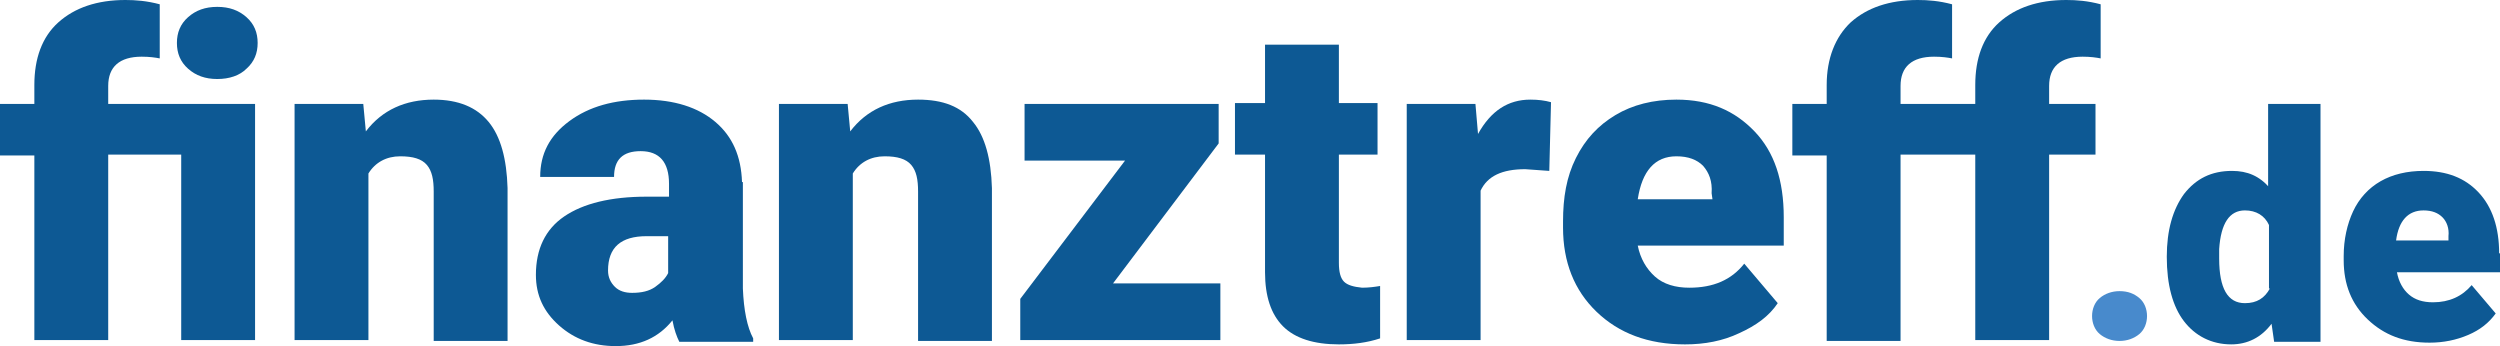
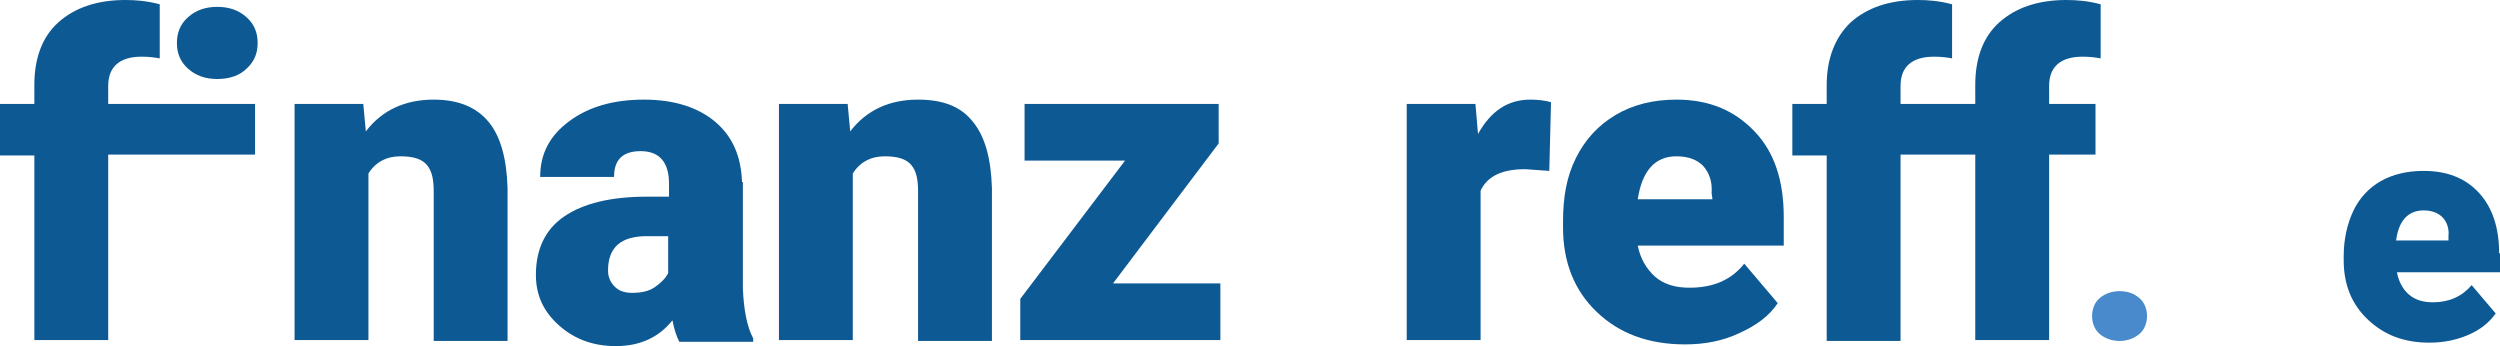
<svg xmlns="http://www.w3.org/2000/svg" id="Ebene_1" x="0px" y="0px" viewBox="0 0 291.1 40.3" style="enable-background:new 0 0 291.1 40.3;" xml:space="preserve">
  <style type="text/css">	.st0{fill:#0D5994;}	.st1{fill:#488ACC;}</style>
  <g>
-     <path class="st0" d="M4,39.6h8.6V18h8.5v21.6h8.6V12.1H28h-6.9h-8.5V10c0-2.2,1.3-3.4,3.9-3.4c0.9,0,1.6,0.1,2.1,0.2V0.5  c-1.5-0.4-2.8-0.5-4-0.5c-3.3,0-5.9,0.9-7.8,2.6S4,6.8,4,9.9v2.2H0v6h4V39.6z" />
+     <path class="st0" d="M4,39.6h8.6V18h8.5h8.6V12.1H28h-6.9h-8.5V10c0-2.2,1.3-3.4,3.9-3.4c0.9,0,1.6,0.1,2.1,0.2V0.5  c-1.5-0.4-2.8-0.5-4-0.5c-3.3,0-5.9,0.9-7.8,2.6S4,6.8,4,9.9v2.2H0v6h4V39.6z" />
    <path class="st0" d="M25.3,9.2c1.4,0,2.6-0.4,3.4-1.2C29.6,7.2,30,6.2,30,5s-0.4-2.2-1.3-3s-2-1.2-3.4-1.2S22.8,1.2,21.9,2  s-1.3,1.8-1.3,3s0.4,2.2,1.3,3C22.8,8.8,23.9,9.2,25.3,9.2z" />
    <path class="st0" d="M50.5,11.6c-3.3,0-6,1.2-7.9,3.7l-0.3-3.2h-8v27.5h8.6V20.2c0.8-1.3,2.1-2,3.7-2c1.5,0,2.5,0.3,3.1,1  s0.8,1.7,0.8,3.1v17.4h8.6V21.9c-0.1-3.4-0.8-6-2.2-7.7C55.5,12.5,53.4,11.6,50.5,11.6z" />
    <path class="st0" d="M86.4,21.2c-0.1-3-1.1-5.3-3.1-7c-2-1.7-4.8-2.6-8.3-2.6s-6.4,0.8-8.7,2.5c-2.3,1.7-3.4,3.8-3.4,6.5h8.6  c0-2,1-3,3.1-3c2.2,0,3.3,1.3,3.3,3.8v1.5h-2.6c-4.2,0-7.4,0.8-9.6,2.3c-2.2,1.5-3.3,3.8-3.3,6.8c0,2.4,0.9,4.3,2.7,5.9  c1.8,1.6,4,2.4,6.6,2.4c2.8,0,5-1,6.6-3c0.2,1.1,0.5,1.9,0.8,2.5h8.6v-0.4c-0.7-1.3-1.1-3.3-1.2-5.8V21.2H86.4z M77.8,31.8  c-0.3,0.6-0.8,1.1-1.5,1.6s-1.6,0.7-2.7,0.7c-0.8,0-1.5-0.2-2-0.7s-0.8-1.1-0.8-1.9c0-2.7,1.5-4,4.5-4h2.5V31.8z" />
    <path class="st0" d="M106.9,11.6c-3.3,0-6,1.2-7.9,3.7l-0.3-3.2h-8v27.5h8.6V20.2c0.8-1.3,2.1-2,3.7-2c1.5,0,2.5,0.3,3.1,1  s0.8,1.7,0.8,3.1v17.4h8.6V21.9c-0.1-3.4-0.8-6-2.2-7.7C111.9,12.4,109.8,11.6,106.9,11.6z" />
    <polygon class="st0" points="141.9,16.7 141.9,12.1 119.3,12.1 119.3,18.7 131,18.7 118.8,34.8 118.8,39.6 142.1,39.6 142.1,33   129.6,33  " />
-     <path class="st0" d="M156.5,32.8c-0.4-0.4-0.6-1.1-0.6-2.2V18h4.5v-6h-4.5V5.2h-8.6V12h-3.5v6h3.5v13.7c0,2.8,0.7,4.9,2.1,6.3  c1.4,1.4,3.6,2.1,6.5,2.1c1.7,0,3.3-0.2,4.8-0.7v-6.1c-0.6,0.1-1.3,0.2-2.1,0.2C157.6,33.4,156.9,33.2,156.5,32.8z" />
    <path class="st0" d="M172.1,15.6l-0.3-3.5h-8v27.5h8.6V22.2c0.8-1.7,2.5-2.5,5.2-2.5l2.8,0.2l0.2-8c-0.7-0.2-1.5-0.3-2.4-0.3  C175.6,11.6,173.6,12.9,172.1,15.6z" />
    <path class="st0" d="M195.2,11.6c-2.7,0-5.1,0.6-7.1,1.8c-2,1.2-3.5,2.8-4.6,5S182,23,182,25.8v0.7c0,4,1.3,7.3,3.9,9.8  s6,3.8,10.3,3.8c2.3,0,4.4-0.4,6.3-1.3c2-0.9,3.5-2,4.5-3.5l-3.9-4.6c-1.5,1.9-3.6,2.8-6.4,2.8c-1.6,0-3-0.4-4-1.3  c-1-0.9-1.7-2.1-2-3.6h17v-3.3c0-4.3-1.1-7.6-3.4-10S199.1,11.6,195.2,11.6z M199.4,23.2h-8.7c0.5-3.3,2-5,4.5-5  c1.4,0,2.4,0.4,3.1,1.1c0.7,0.8,1.1,1.8,1,3.2L199.4,23.2L199.4,23.2z" />
    <path class="st0" d="M244,12.1h-5.4V10c0-2.2,1.3-3.4,3.9-3.4c0.9,0,1.6,0.1,2.1,0.2V0.5c-1.5-0.4-2.8-0.5-4-0.5  c-3.3,0-5.9,0.9-7.8,2.6S230,6.8,230,9.9v2.2h-3.3H226h-4.7V10c0-2.2,1.3-3.4,3.9-3.4c0.9,0,1.6,0.1,2.1,0.2V0.5  c-1.5-0.4-2.8-0.5-4-0.5c-3.3,0-5.9,0.9-7.8,2.6c-1.8,1.7-2.8,4.2-2.8,7.3v2.2h-4v6h4v21.6h8.6V18h4.7h0.7h3.3v21.6h8.6V18h5.4  V12.1z" />
    <path class="st1" d="M246.8,33.9c-0.9,0-1.7,0.3-2.3,0.8s-0.9,1.3-0.9,2.1s0.3,1.6,0.9,2.1s1.4,0.8,2.3,0.8c0.9,0,1.7-0.3,2.3-0.8  s0.9-1.3,0.9-2.1s-0.3-1.6-0.9-2.1S247.8,33.9,246.8,33.9z" />
-     <path class="st0" d="M264.3,21.9c-1.2-1.4-2.6-2-4.4-2c-2.4,0-4.2,0.9-5.6,2.7c-1.3,1.8-2,4.2-2,7.3c0,3.3,0.7,5.8,2,7.5  s3.2,2.7,5.5,2.7c1.9,0,3.5-0.8,4.7-2.4l0.3,2.1h5.4V12.1h-6.1v9.8H264.3z M264.3,33.6c-0.6,1.1-1.5,1.7-2.9,1.7c-2,0-3-1.7-3-5.2  V29c0.2-3,1.2-4.5,3-4.5c1.3,0,2.3,0.6,2.8,1.7v7.4H264.3z" />
    <path class="st0" d="M291,29.5c0-3-0.8-5.4-2.4-7.1s-3.7-2.5-6.4-2.5c-1.9,0-3.6,0.4-5,1.2s-2.5,2-3.2,3.5s-1.1,3.3-1.1,5.2v0.5  c0,2.8,0.9,5.1,2.8,6.9s4.2,2.7,7.2,2.7c1.6,0,3.1-0.3,4.5-0.9c1.4-0.6,2.4-1.4,3.2-2.5l-2.8-3.3c-1.1,1.3-2.6,2-4.5,2  c-1.2,0-2.1-0.3-2.8-0.9c-0.7-0.6-1.2-1.5-1.4-2.6h12v-2.2H291z M285.1,28H279c0.3-2.3,1.4-3.5,3.2-3.5c1,0,1.7,0.3,2.2,0.8  s0.8,1.3,0.7,2.2L285.1,28L285.1,28z" />
  </g>
</svg>